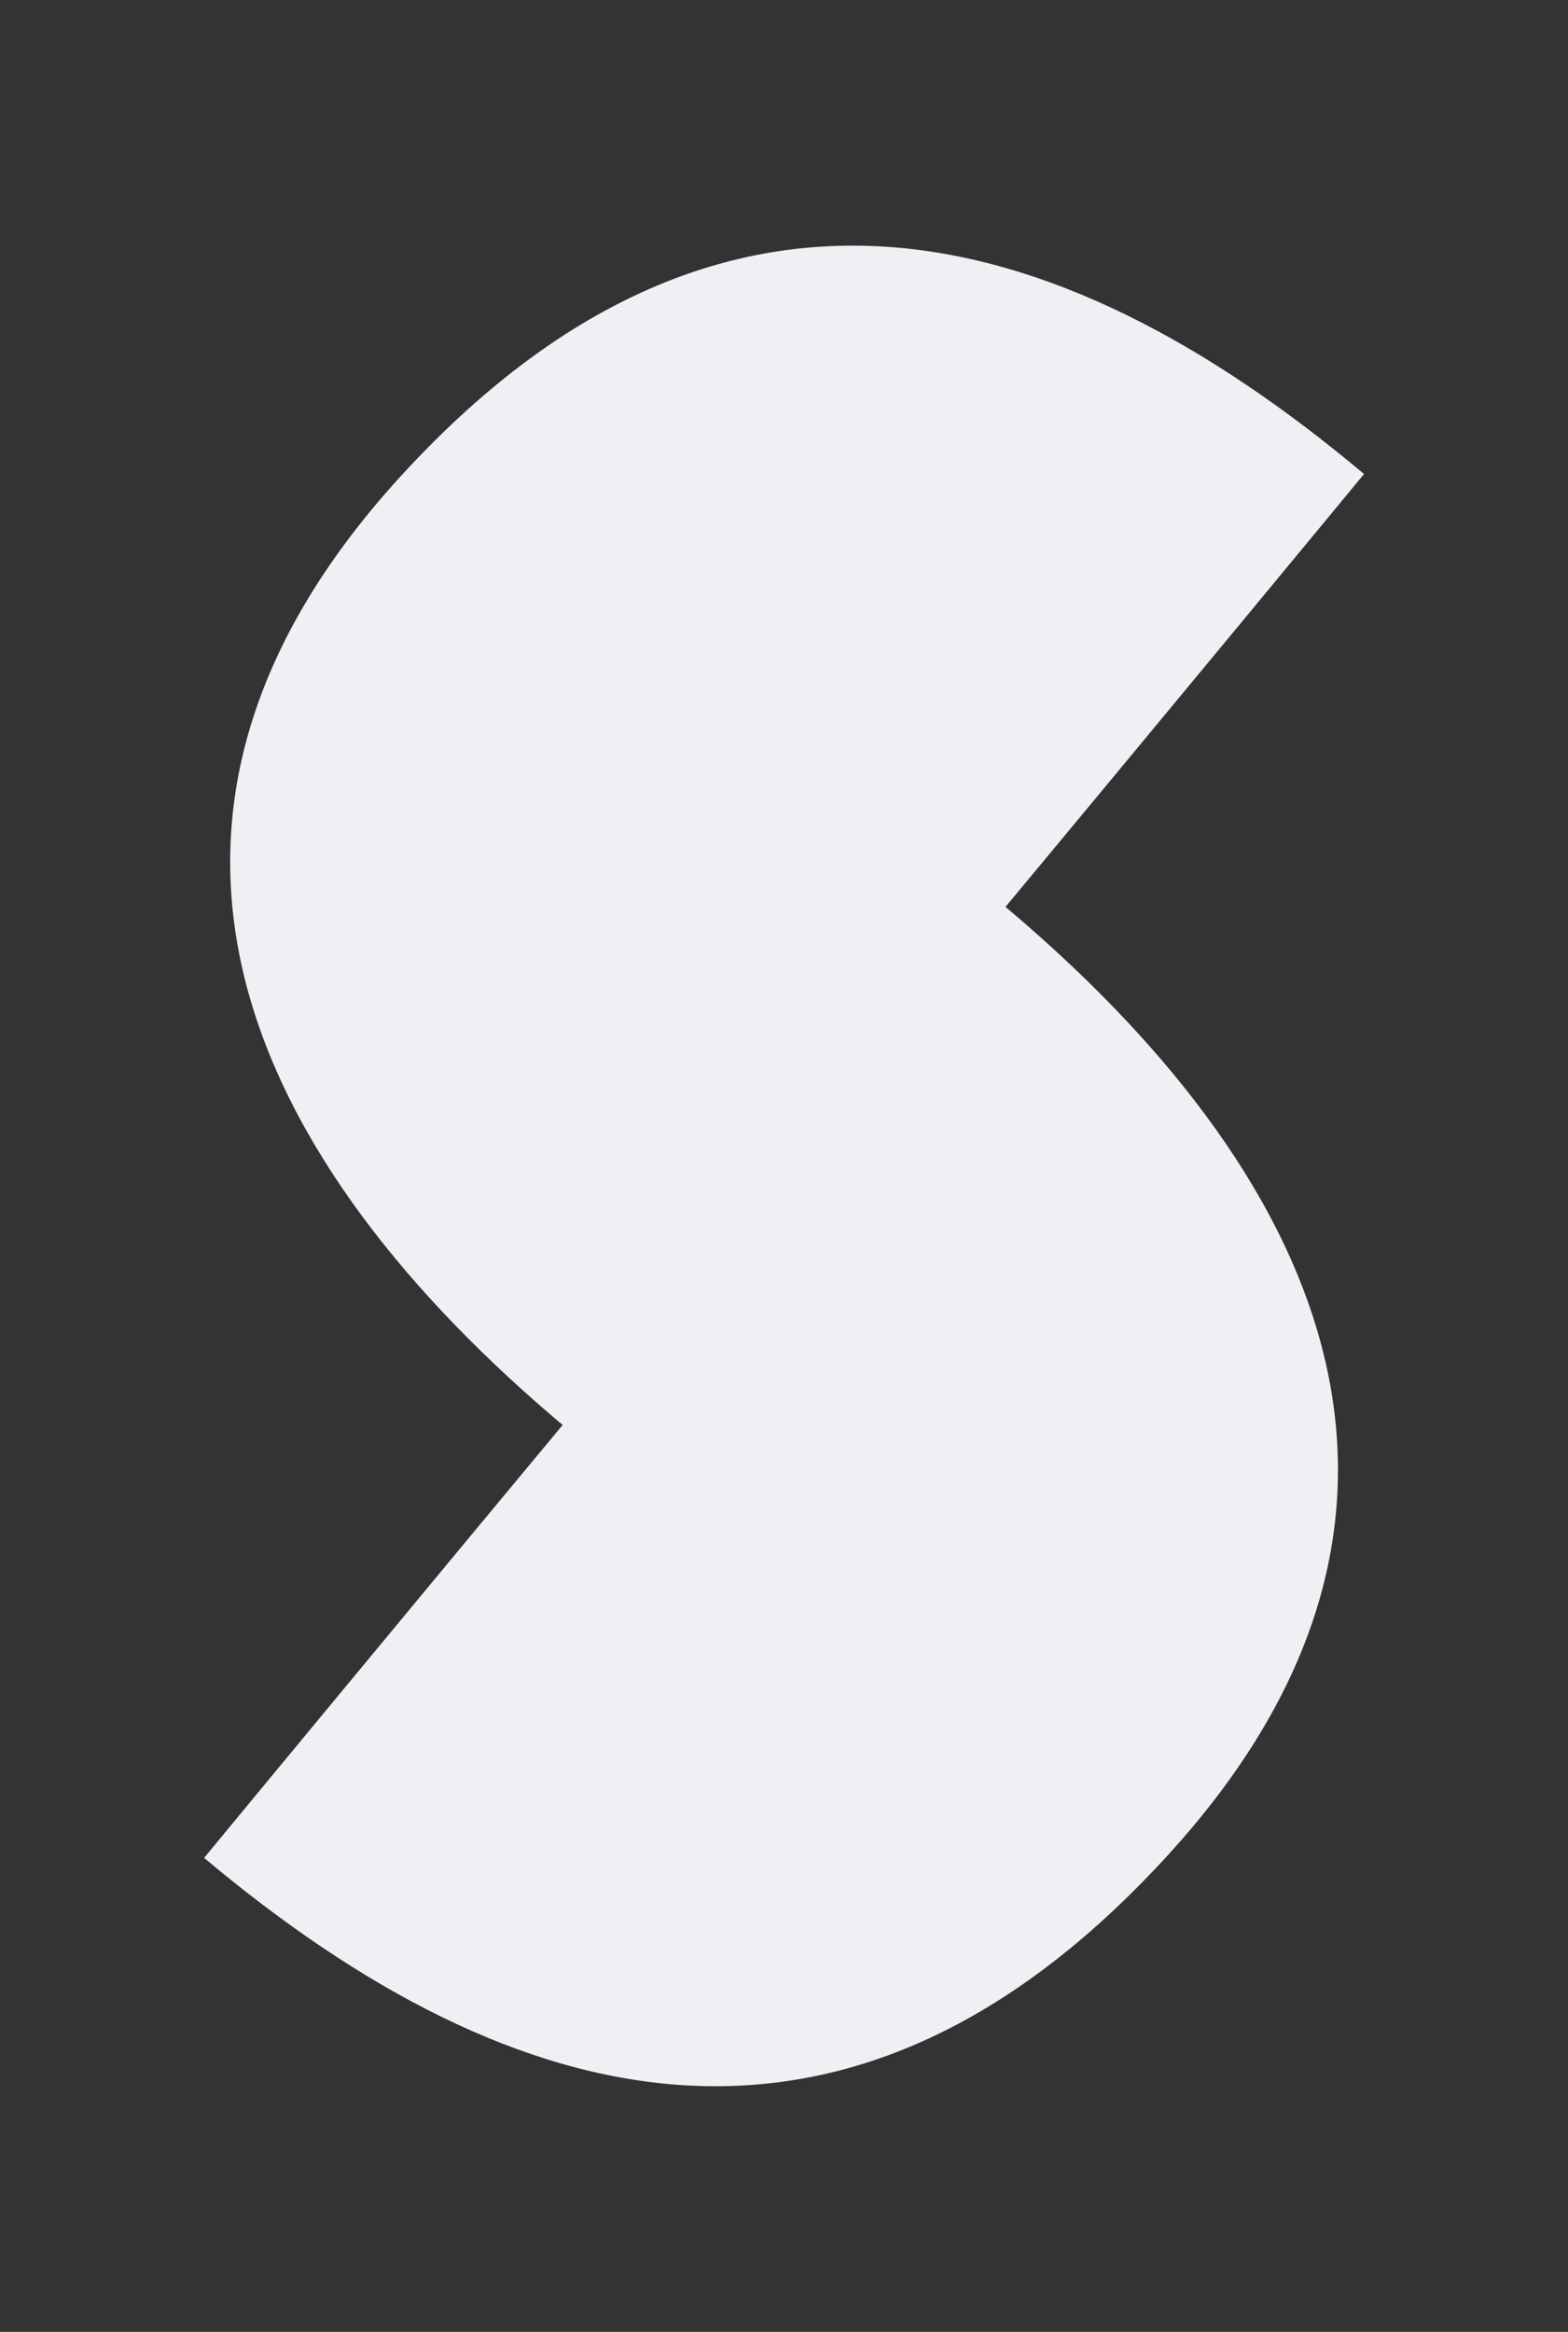
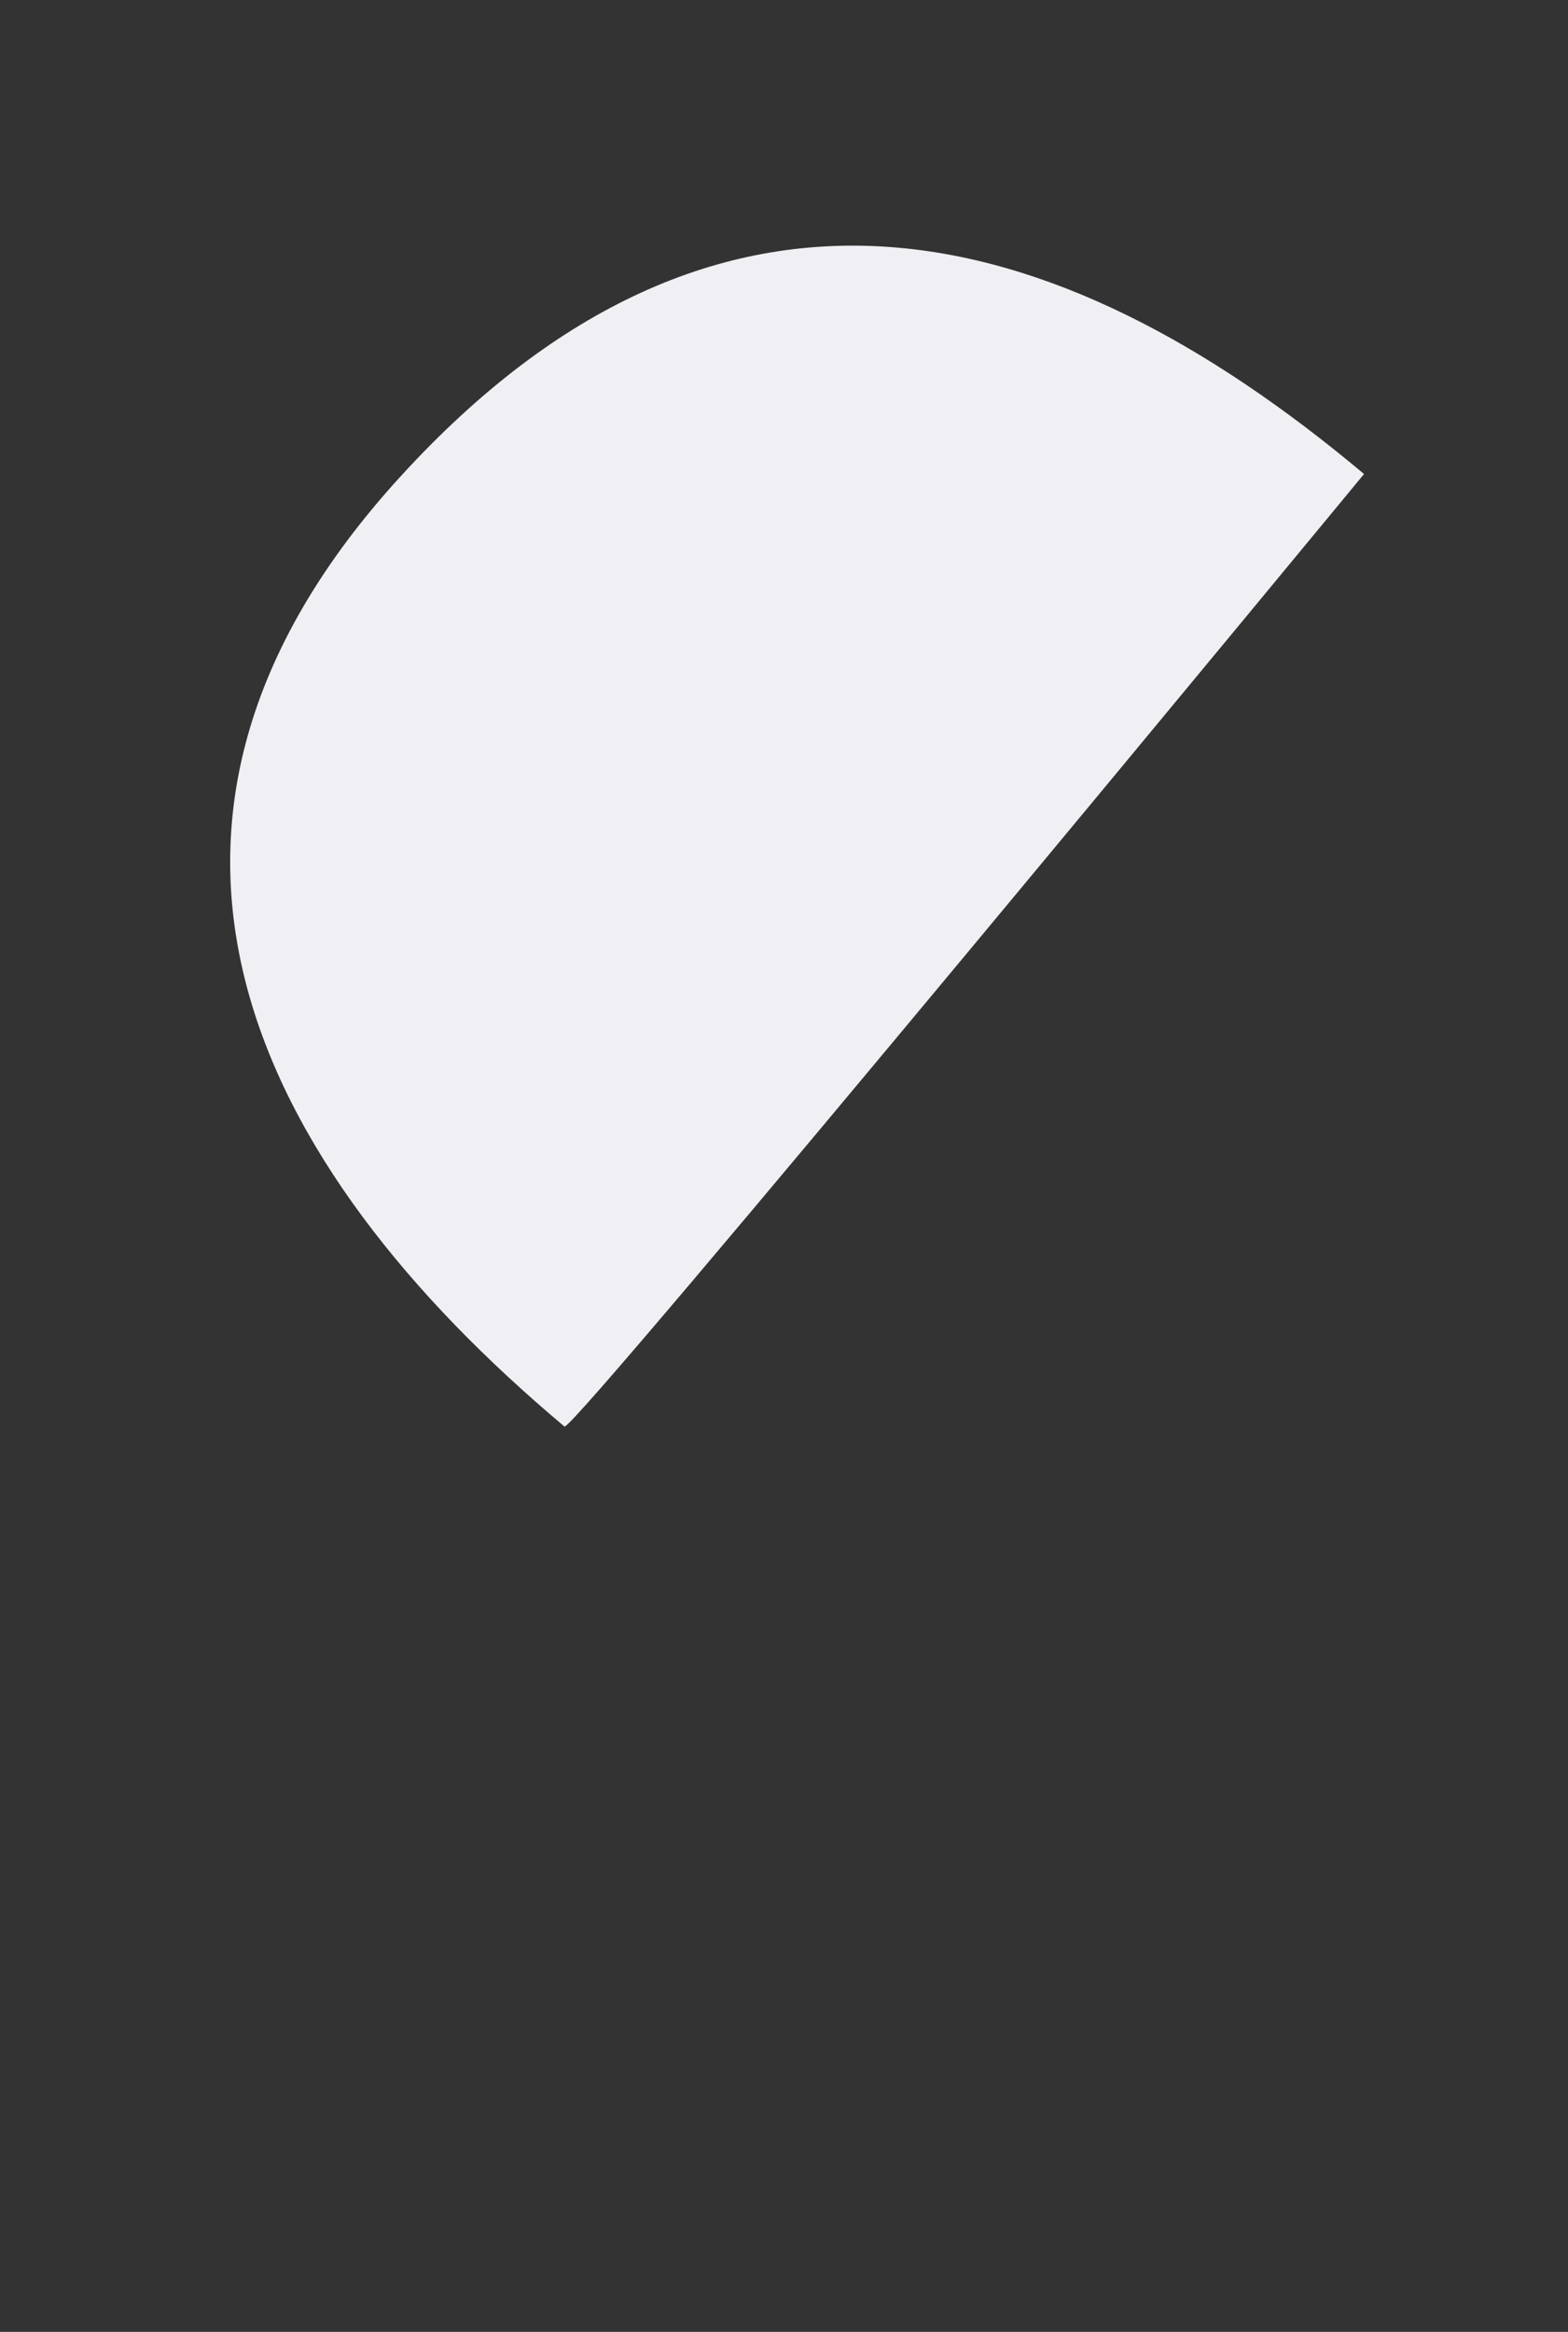
<svg xmlns="http://www.w3.org/2000/svg" width="23.115" height="34.375" viewBox="0 0 23.115 34.375">
  <rect x="0" y="0" width="23.115" height="34.375" fill="#333333" stroke="none" />
  <g id="Group_1445" data-name="Group 1445" transform="translate(-33.318 -26)">
    <path id="Path_78" data-name="Path 78" d="M10.867,0s.156,18.331,0,18.331c-6,0-11.145-2.217-10.855-9.166S4.872,0,10.867,0Z" transform="matrix(0.766, 0.643, -0.643, 0.766, 45.102, 26)" fill="#f0eff3" />
-     <path id="Path_79" data-name="Path 79" d="M10.867,0s.156,18.331,0,18.331c-6,0-11.145-2.217-10.855-9.166S4.872,0,10.867,0Z" transform="matrix(-0.766, -0.643, 0.643, -0.766, 44.651, 60.375)" fill="#f0eff3" />
  </g>
</svg>